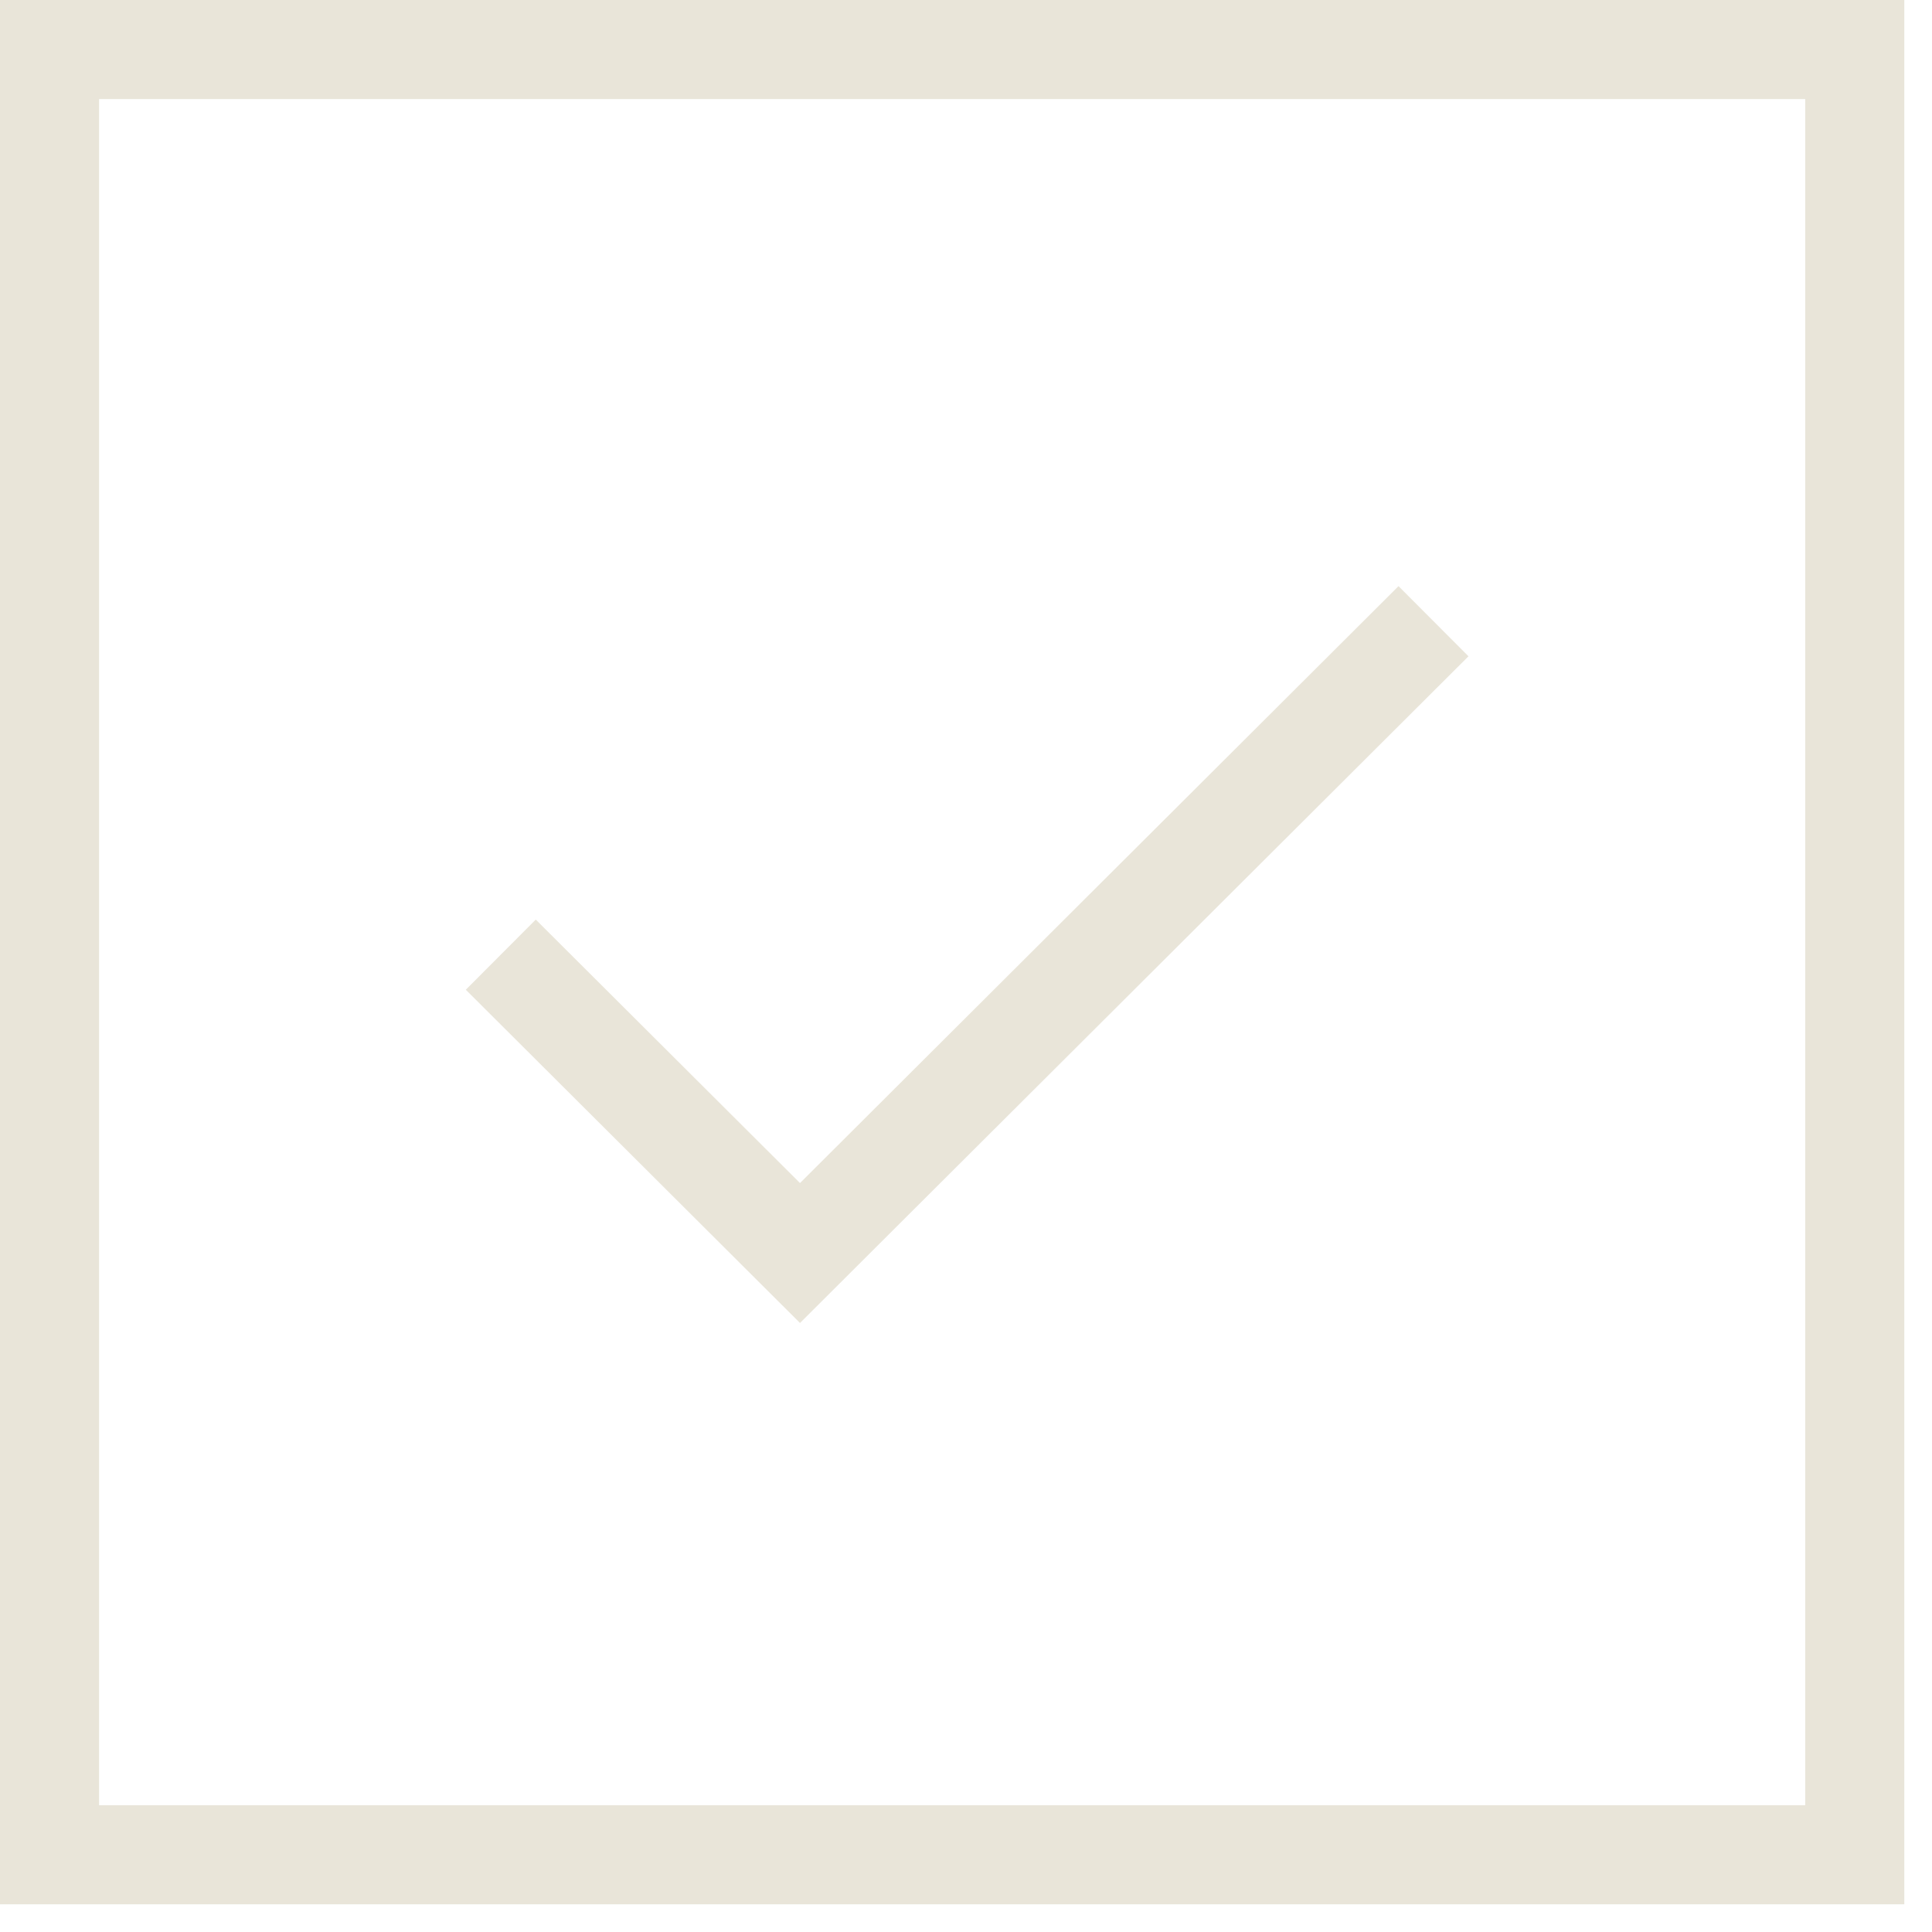
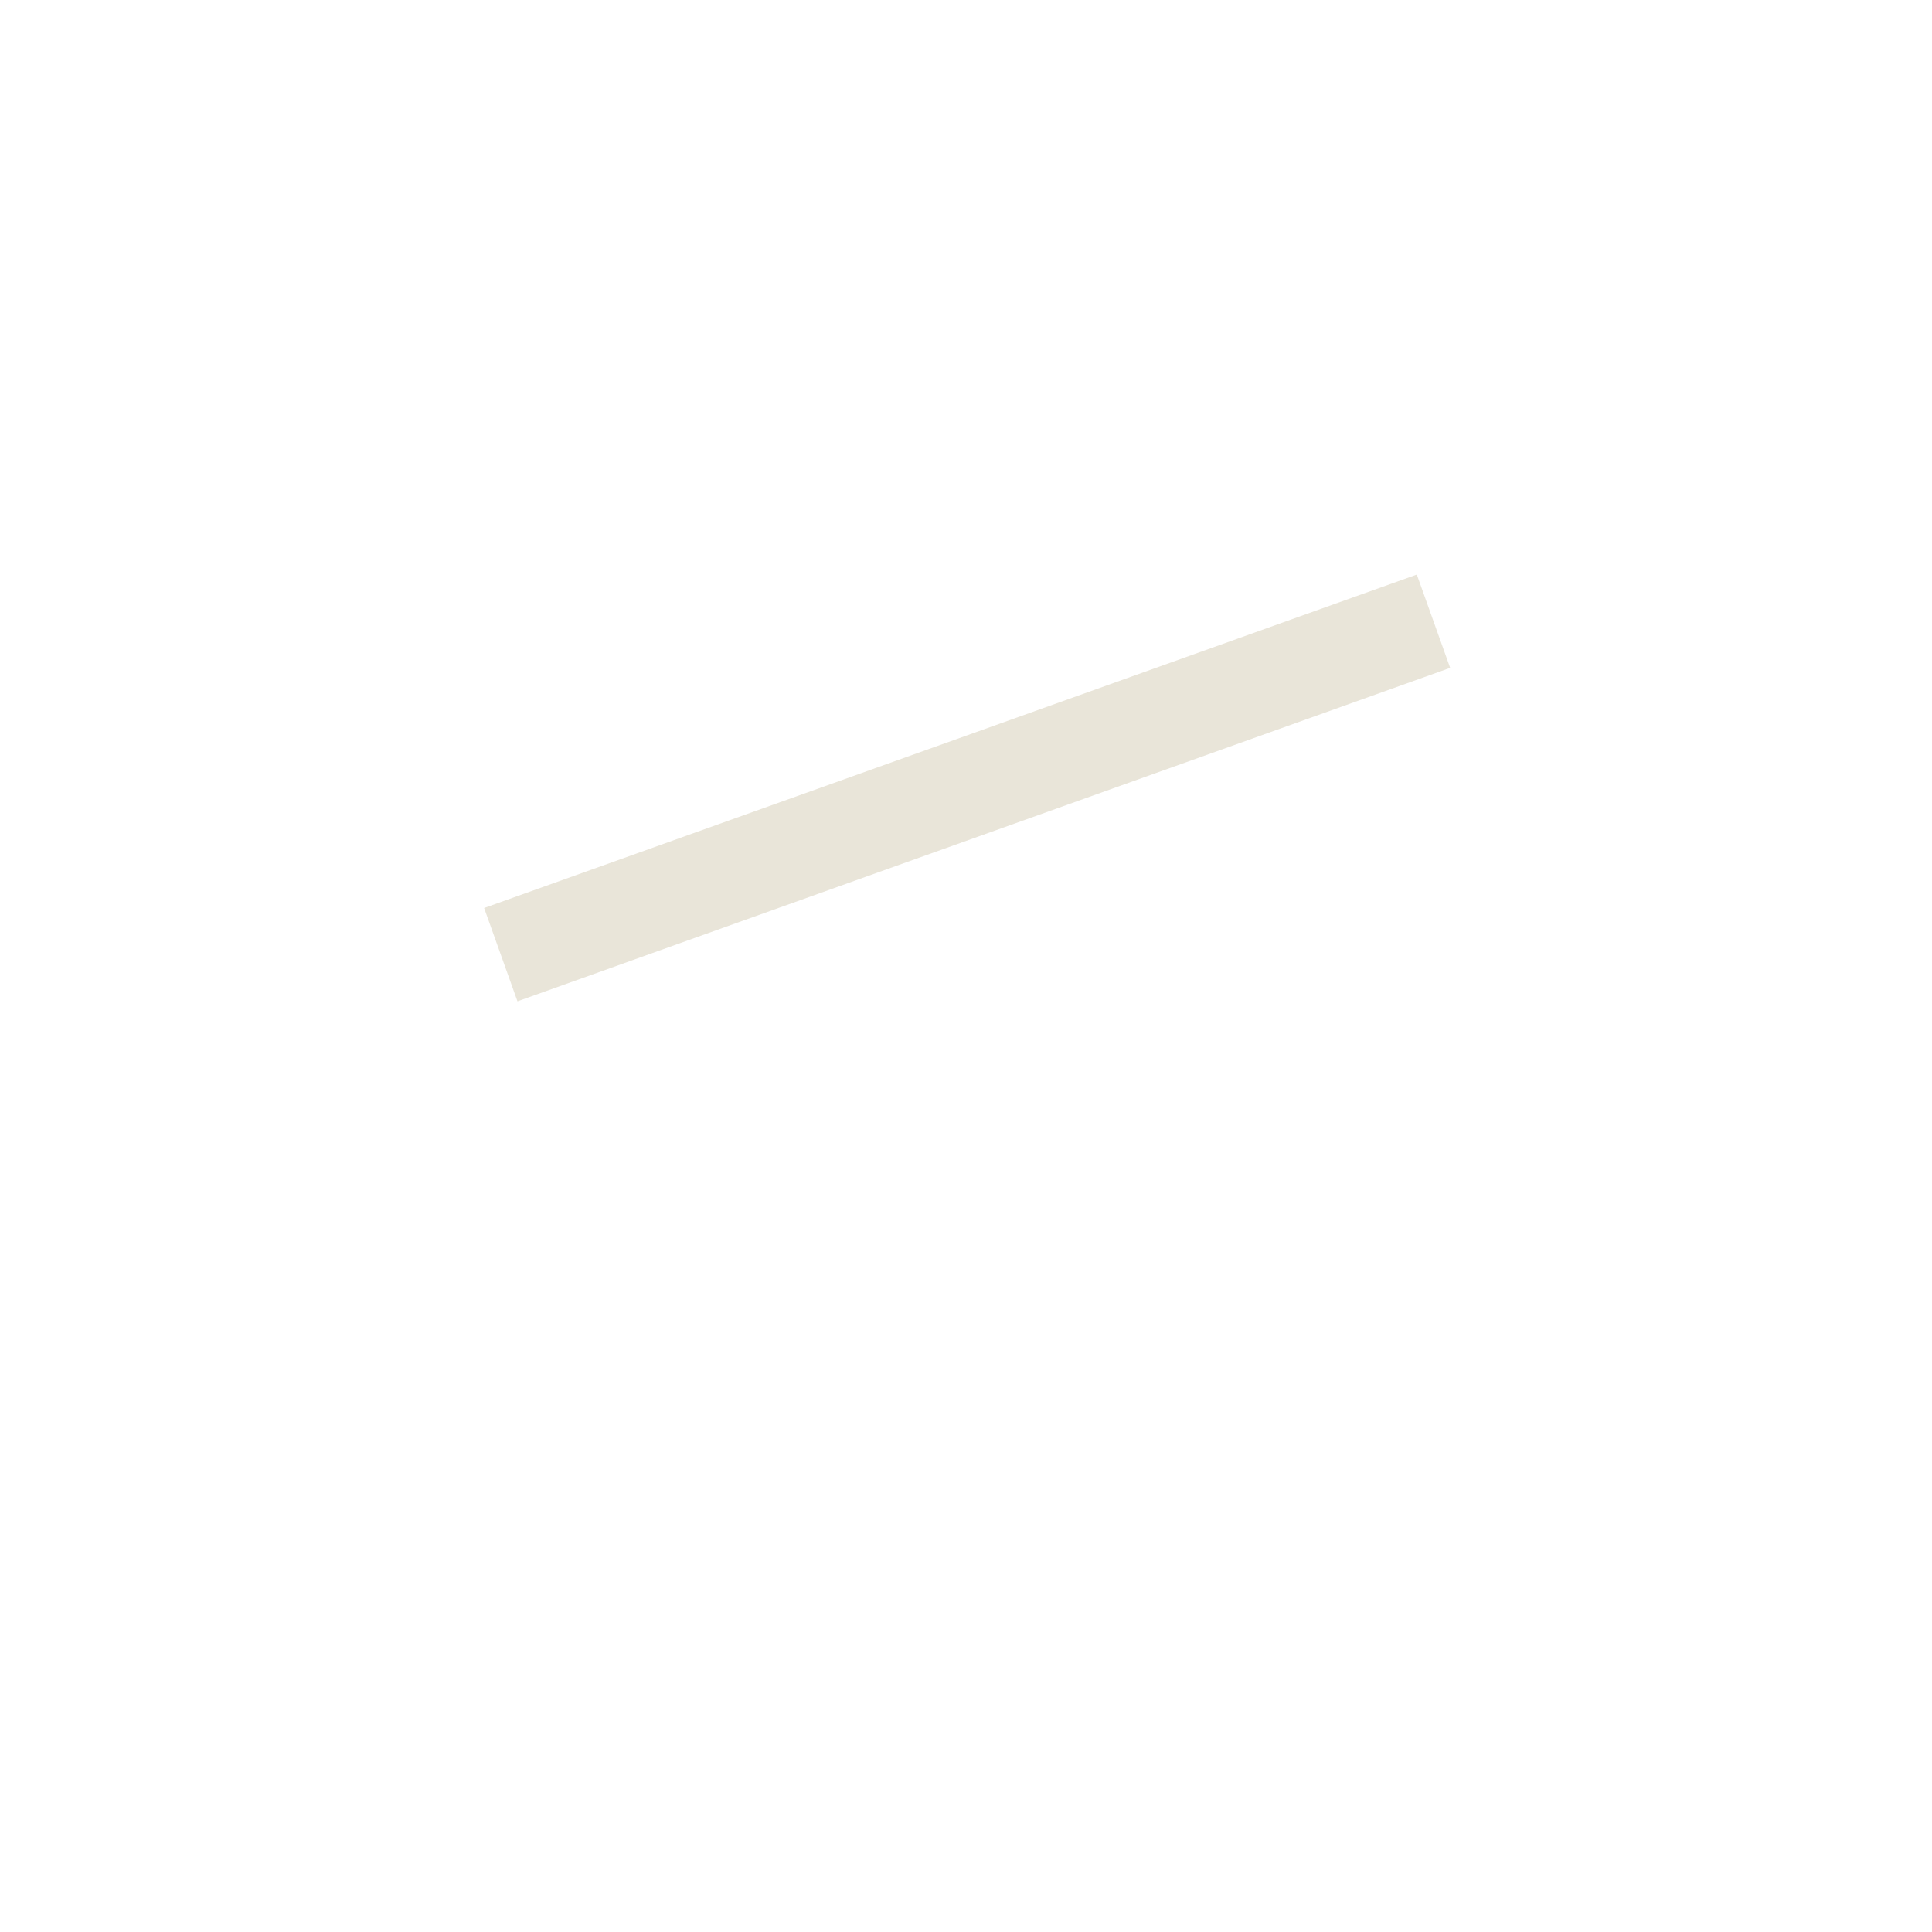
<svg xmlns="http://www.w3.org/2000/svg" width="39" height="39" viewBox="0 0 39 39" fill="none">
-   <rect x="1" y="1" width="36.441" height="36.441" stroke="#E9E5D9" stroke-width="2" />
-   <path d="M10.109 19.271L16.149 25.294L28.937 12.54" stroke="#E9E5D9" stroke-width="2" />
+   <path d="M10.109 19.271L28.937 12.54" stroke="#E9E5D9" stroke-width="2" />
</svg>